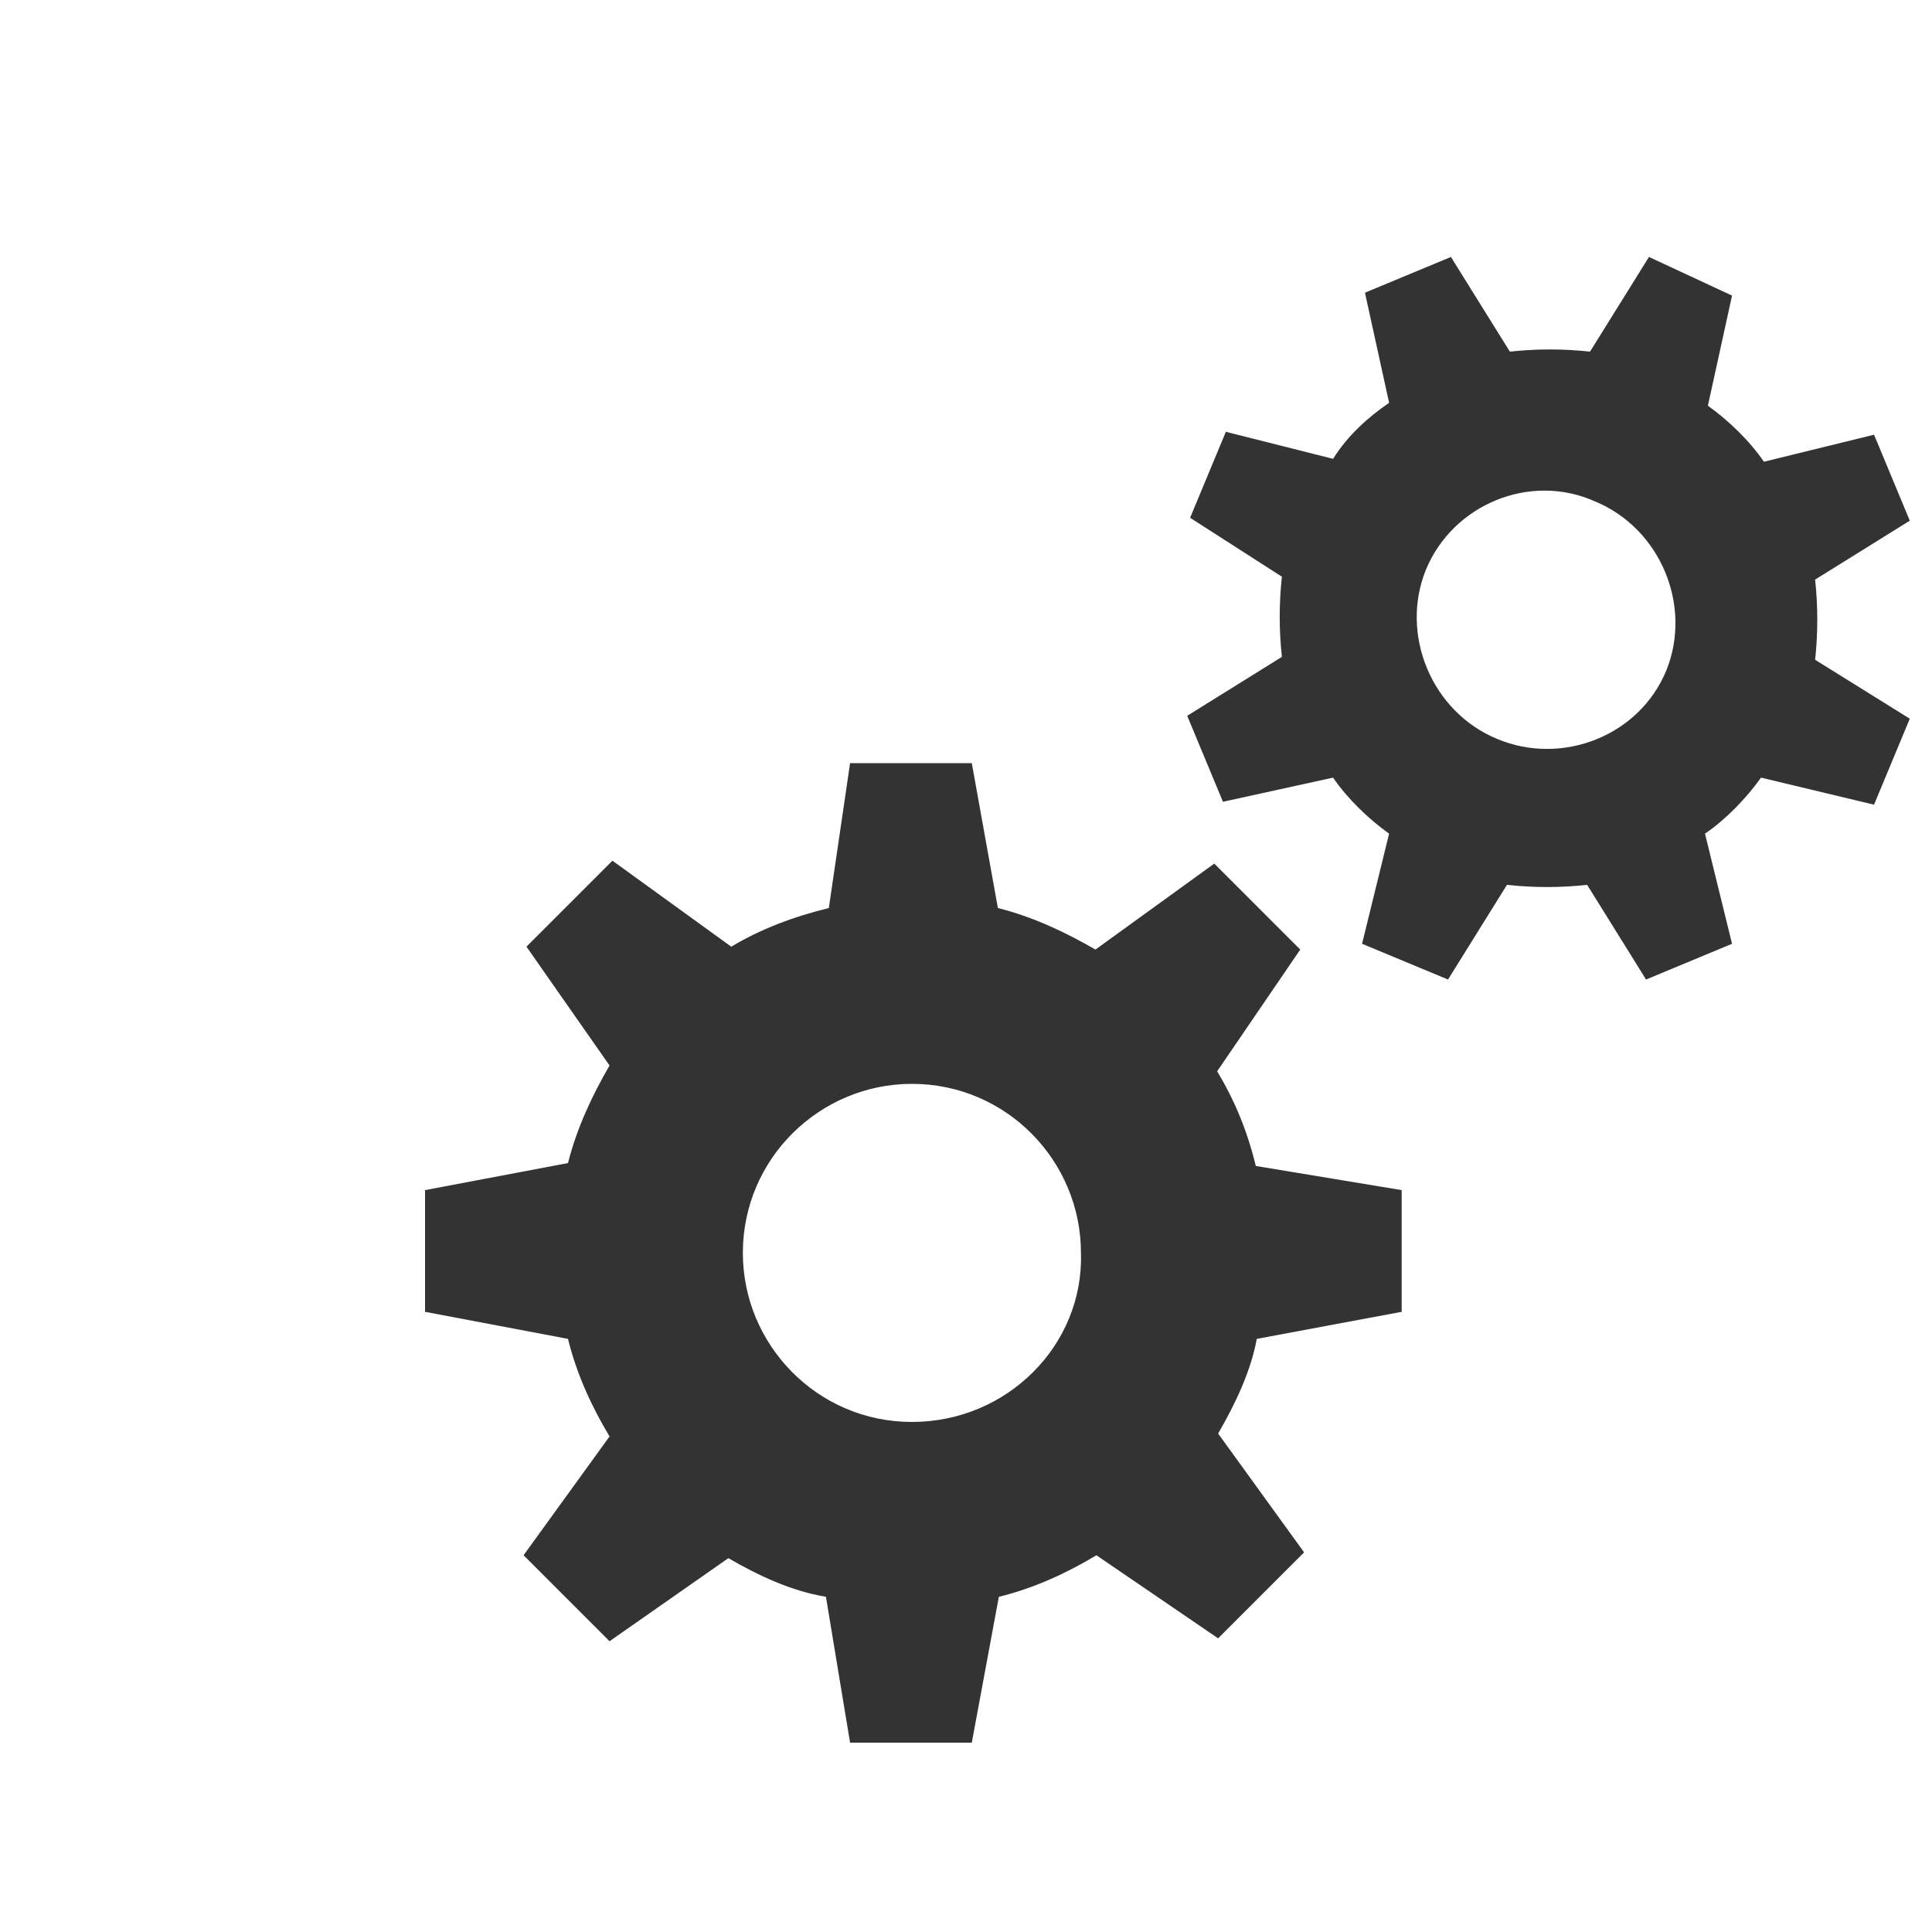
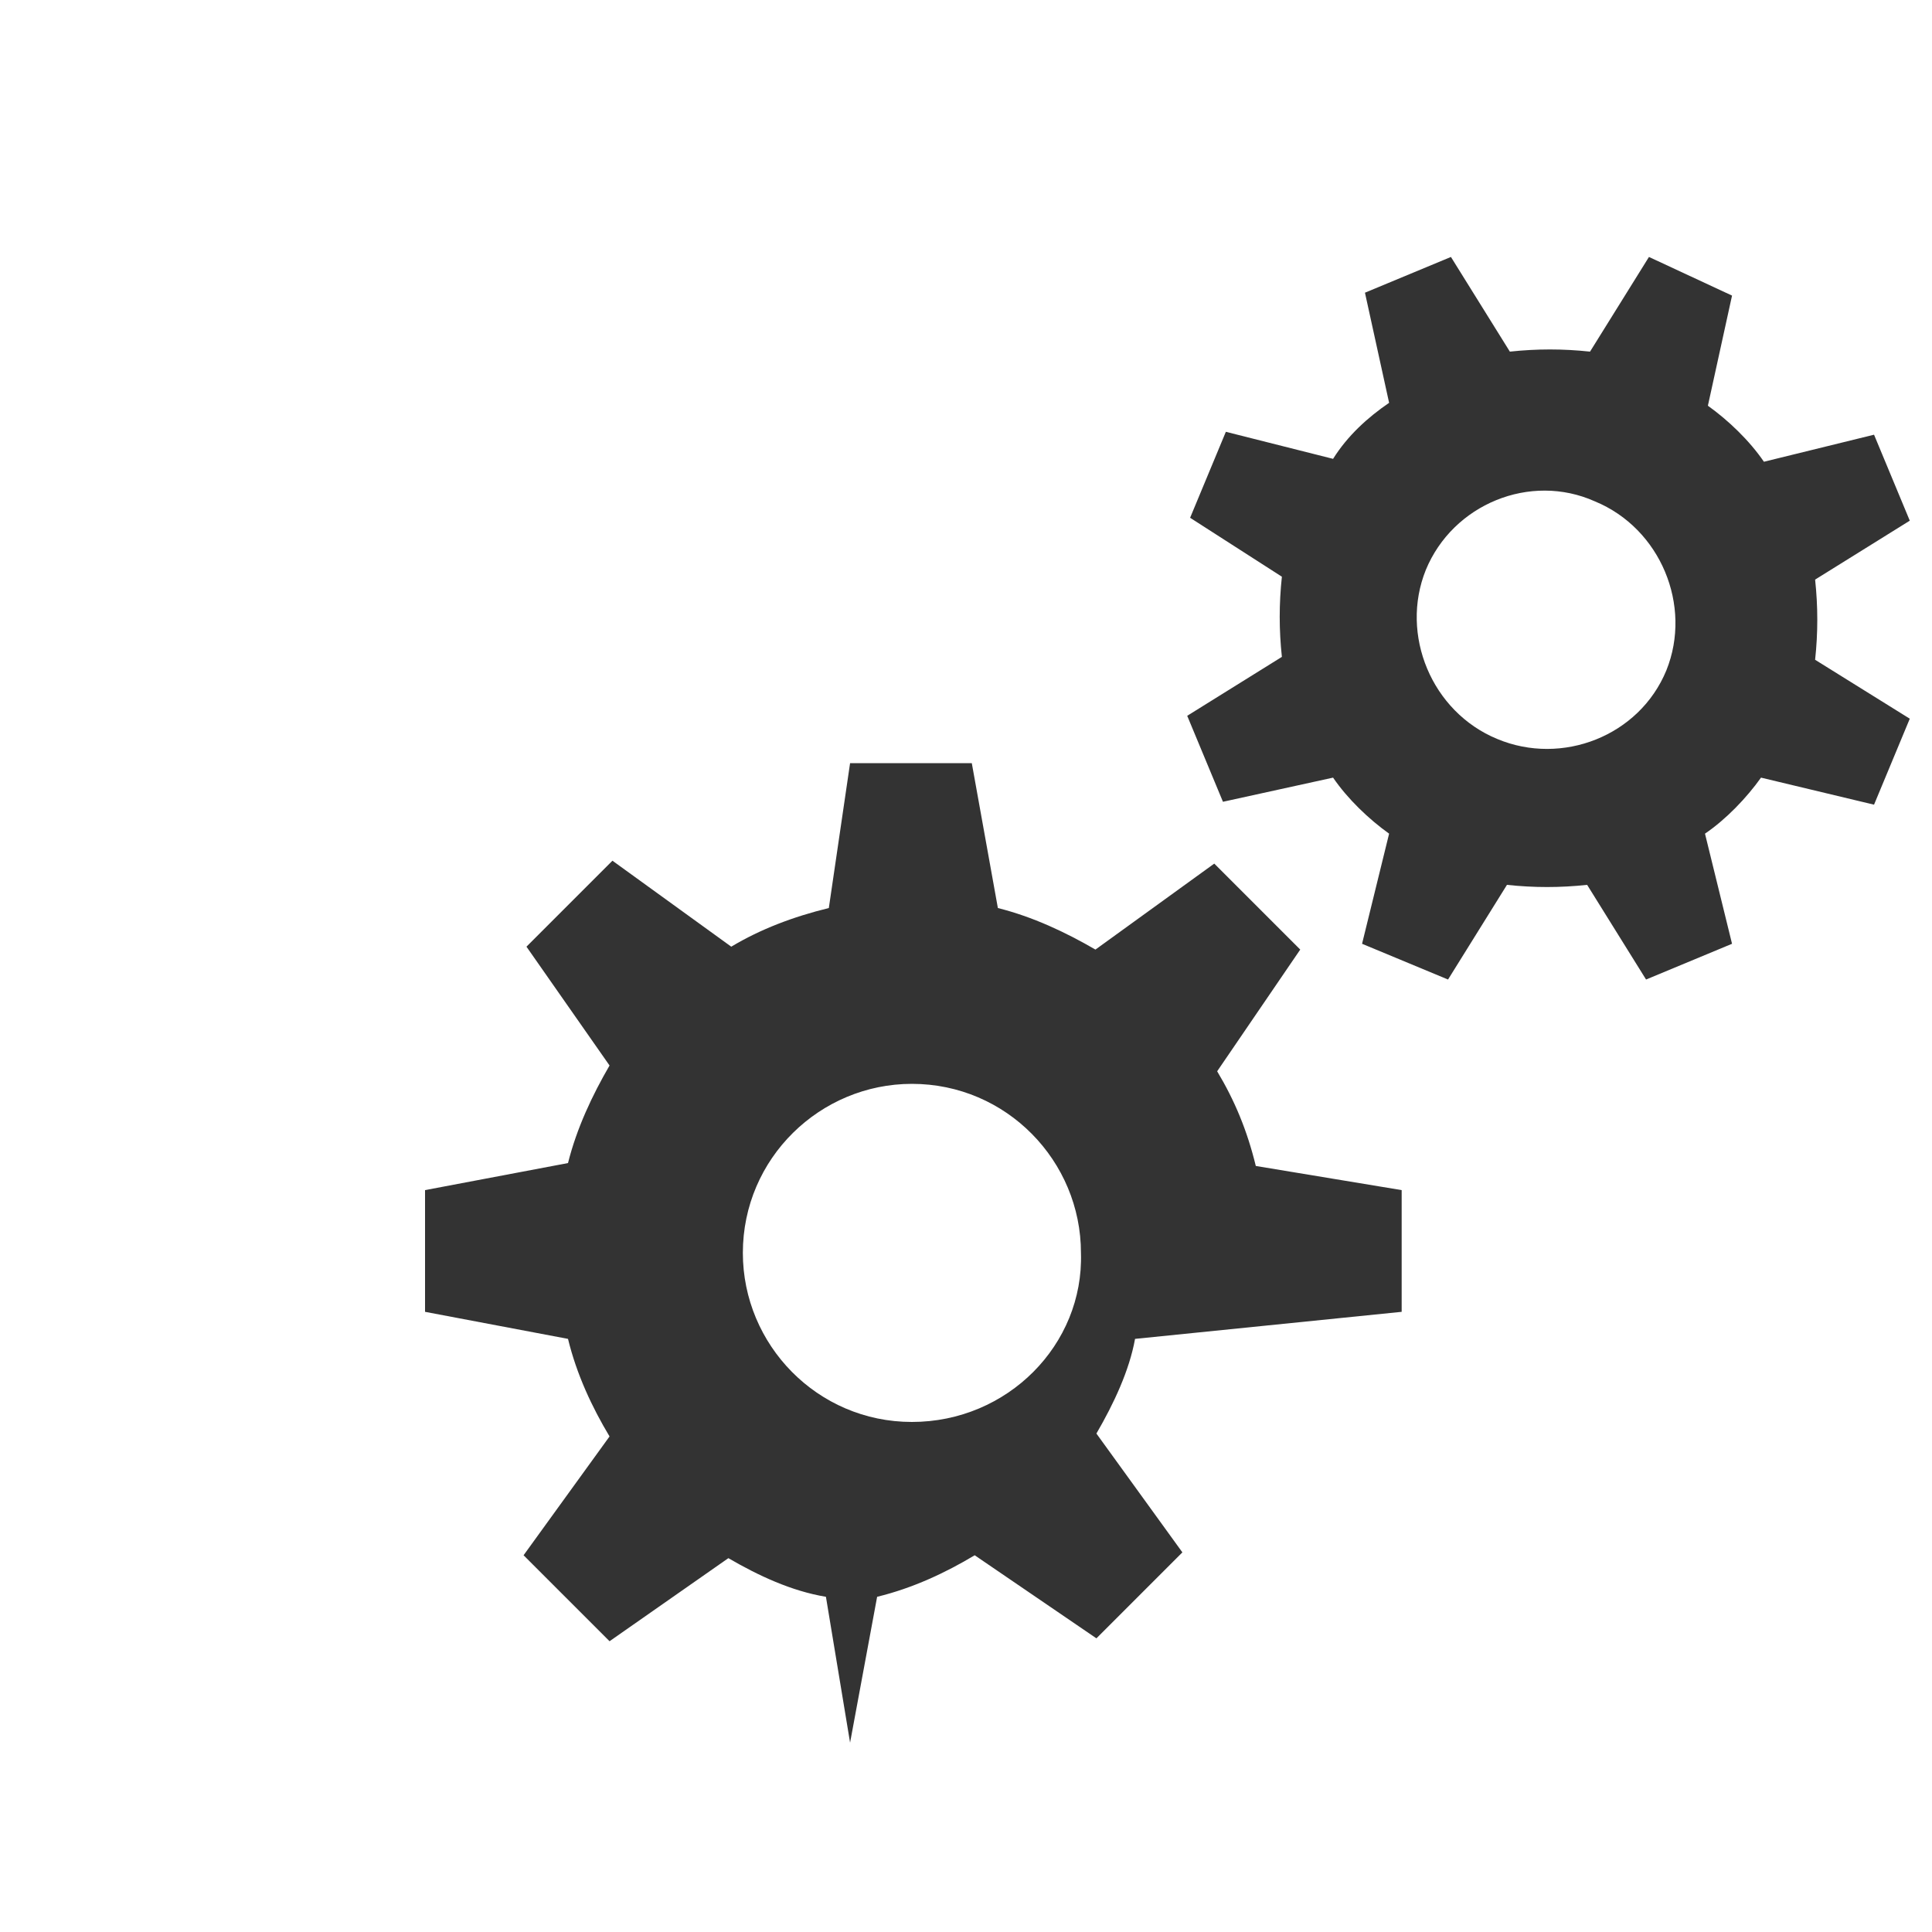
<svg xmlns="http://www.w3.org/2000/svg" version="1.1" id="图层_1" x="0px" y="0px" viewBox="0 0 200 200" style="enable-background:new 0 0 200 200;" xml:space="preserve">
  <style type="text/css">
	.st0{fill:#333333;}
</style>
-   <path class="st0" d="M194,83.3l3.7-8.9l-9.8-6.1c0.3-2.8,0.3-5.5,0-8.3l9.8-6.1l-3.7-8.9l-11.4,2.8c-1.5-2.2-3.7-4.3-5.8-5.8  l2.5-11.4l-8.6-4l-6.1,9.8c-2.8-0.3-5.5-0.3-8.3,0l-6.1-9.8l-8.9,3.7l2.5,11.4c-2.2,1.5-4.3,3.4-5.8,5.8l-11.1-2.8l-3.7,8.9l9.5,6.1  c-0.3,2.8-0.3,5.5,0,8.3l-9.8,6.1l3.7,8.9l11.4-2.5c1.5,2.2,3.7,4.3,5.8,5.8l-2.8,11.4l8.9,3.7l6.1-9.8c2.8,0.3,5.5,0.3,8.3,0  l6.1,9.8l8.9-3.7l-2.8-11.4c2.2-1.5,4.3-3.7,5.8-5.8L194,83.3L194,83.3z M155,76.5c-6.8-2.8-10.1-10.8-7.4-17.5  c2.8-6.8,10.8-10.1,17.5-7.1c6.8,2.8,10.1,10.8,7.4,17.5C169.7,76.2,161.7,79.3,155,76.5z M145.1,135.8v-12.6l-15.1-2.5  c-0.9-3.7-2.2-6.8-4-9.8l8.6-12.6l-8.9-8.9l-12.3,8.9c-3.1-1.8-6.5-3.4-10.1-4.3L100.6,79H88L85.8,94c-3.7,0.9-7.1,2.2-10.1,4  l-12.3-8.9L54.5,98l8.6,12.3c-1.8,3.1-3.4,6.5-4.3,10.1L44,123.2v12.6l14.8,2.8c0.9,3.7,2.5,7.1,4.3,10.1l-8.9,12.3l8.9,8.9  l12.3-8.6c3.1,1.8,6.5,3.4,10.1,4l2.5,15.1h12.6l2.8-15.1c3.7-0.9,7.1-2.5,10.1-4.3l12.6,8.6l8.9-8.9l-8.9-12.3  c1.8-3.1,3.4-6.5,4-9.8L145.1,135.8L145.1,135.8z M94.4,147.2c-9.8,0-17.5-8-17.5-17.5c0-9.8,8-17.5,17.5-17.5  c9.8,0,17.5,8,17.5,17.5C112.2,139.2,104.3,147.2,94.4,147.2z" />
+   <path class="st0" d="M194,83.3l3.7-8.9l-9.8-6.1c0.3-2.8,0.3-5.5,0-8.3l9.8-6.1l-3.7-8.9l-11.4,2.8c-1.5-2.2-3.7-4.3-5.8-5.8  l2.5-11.4l-8.6-4l-6.1,9.8c-2.8-0.3-5.5-0.3-8.3,0l-6.1-9.8l-8.9,3.7l2.5,11.4c-2.2,1.5-4.3,3.4-5.8,5.8l-11.1-2.8l-3.7,8.9l9.5,6.1  c-0.3,2.8-0.3,5.5,0,8.3l-9.8,6.1l3.7,8.9l11.4-2.5c1.5,2.2,3.7,4.3,5.8,5.8l-2.8,11.4l8.9,3.7l6.1-9.8c2.8,0.3,5.5,0.3,8.3,0  l6.1,9.8l8.9-3.7l-2.8-11.4c2.2-1.5,4.3-3.7,5.8-5.8L194,83.3L194,83.3z M155,76.5c-6.8-2.8-10.1-10.8-7.4-17.5  c2.8-6.8,10.8-10.1,17.5-7.1c6.8,2.8,10.1,10.8,7.4,17.5C169.7,76.2,161.7,79.3,155,76.5z M145.1,135.8v-12.6l-15.1-2.5  c-0.9-3.7-2.2-6.8-4-9.8l8.6-12.6l-8.9-8.9l-12.3,8.9c-3.1-1.8-6.5-3.4-10.1-4.3L100.6,79H88L85.8,94c-3.7,0.9-7.1,2.2-10.1,4  l-12.3-8.9L54.5,98l8.6,12.3c-1.8,3.1-3.4,6.5-4.3,10.1L44,123.2v12.6l14.8,2.8c0.9,3.7,2.5,7.1,4.3,10.1l-8.9,12.3l8.9,8.9  l12.3-8.6c3.1,1.8,6.5,3.4,10.1,4l2.5,15.1l2.8-15.1c3.7-0.9,7.1-2.5,10.1-4.3l12.6,8.6l8.9-8.9l-8.9-12.3  c1.8-3.1,3.4-6.5,4-9.8L145.1,135.8L145.1,135.8z M94.4,147.2c-9.8,0-17.5-8-17.5-17.5c0-9.8,8-17.5,17.5-17.5  c9.8,0,17.5,8,17.5,17.5C112.2,139.2,104.3,147.2,94.4,147.2z" />
</svg>